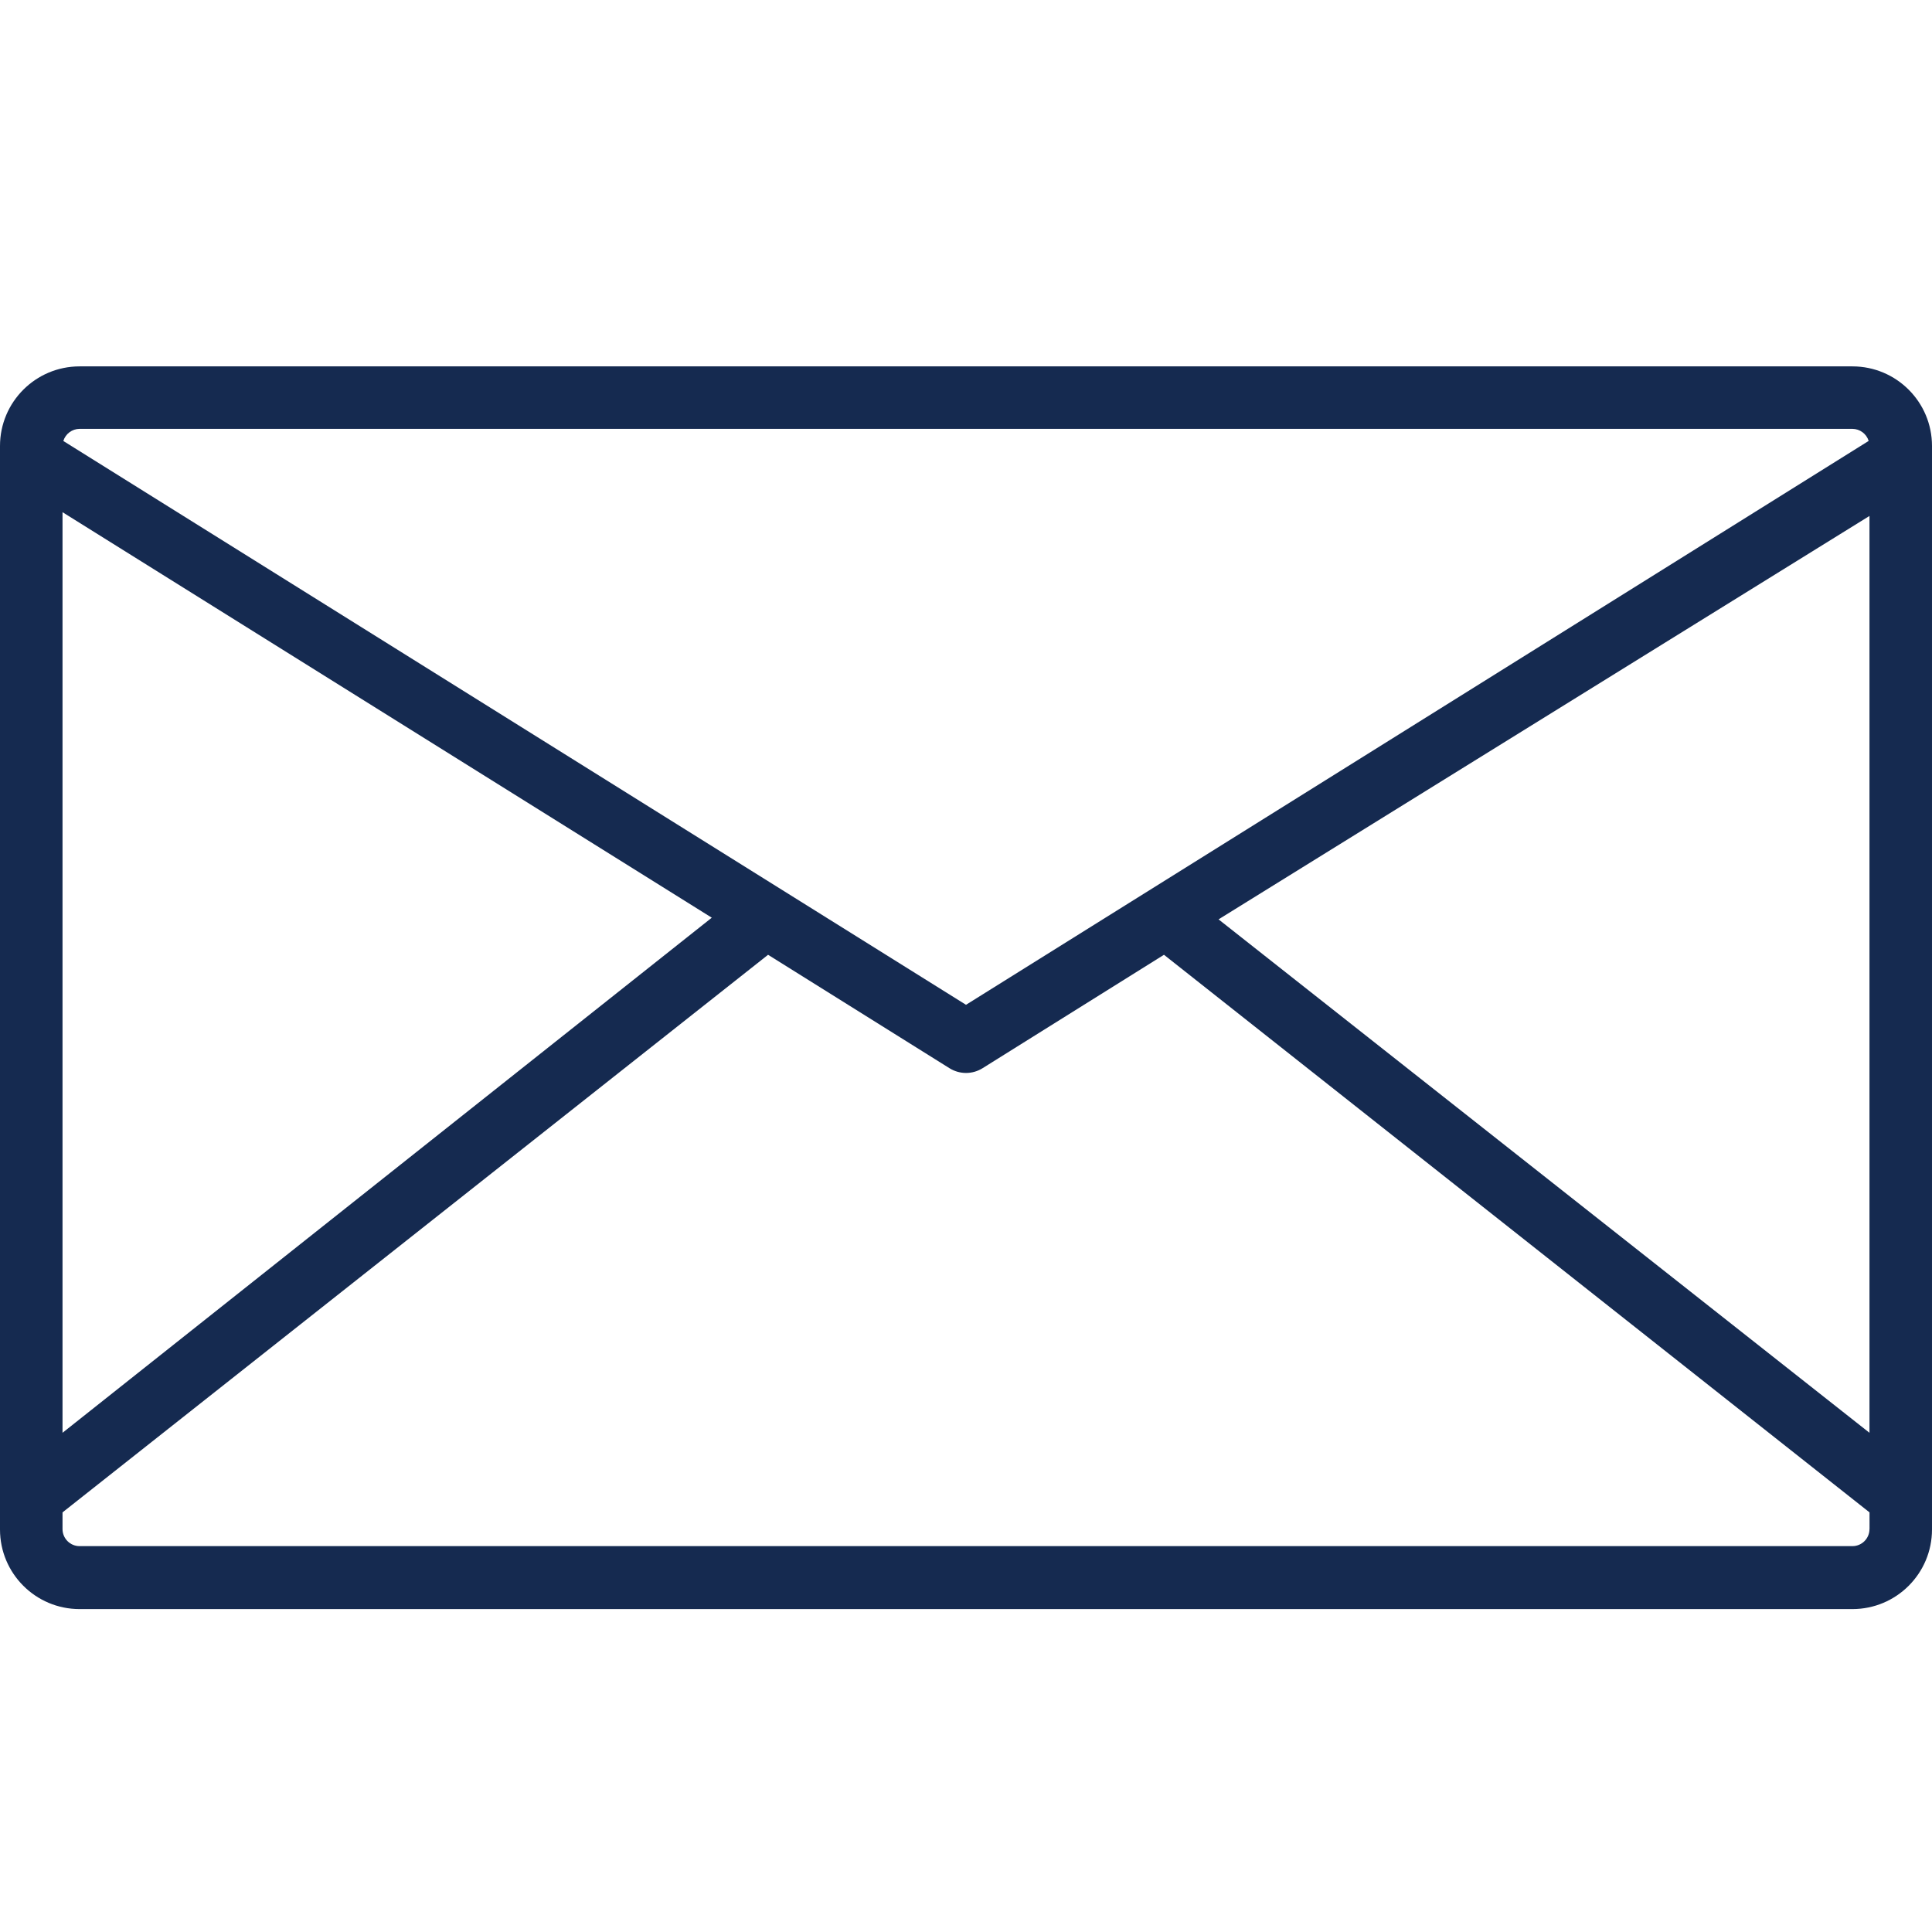
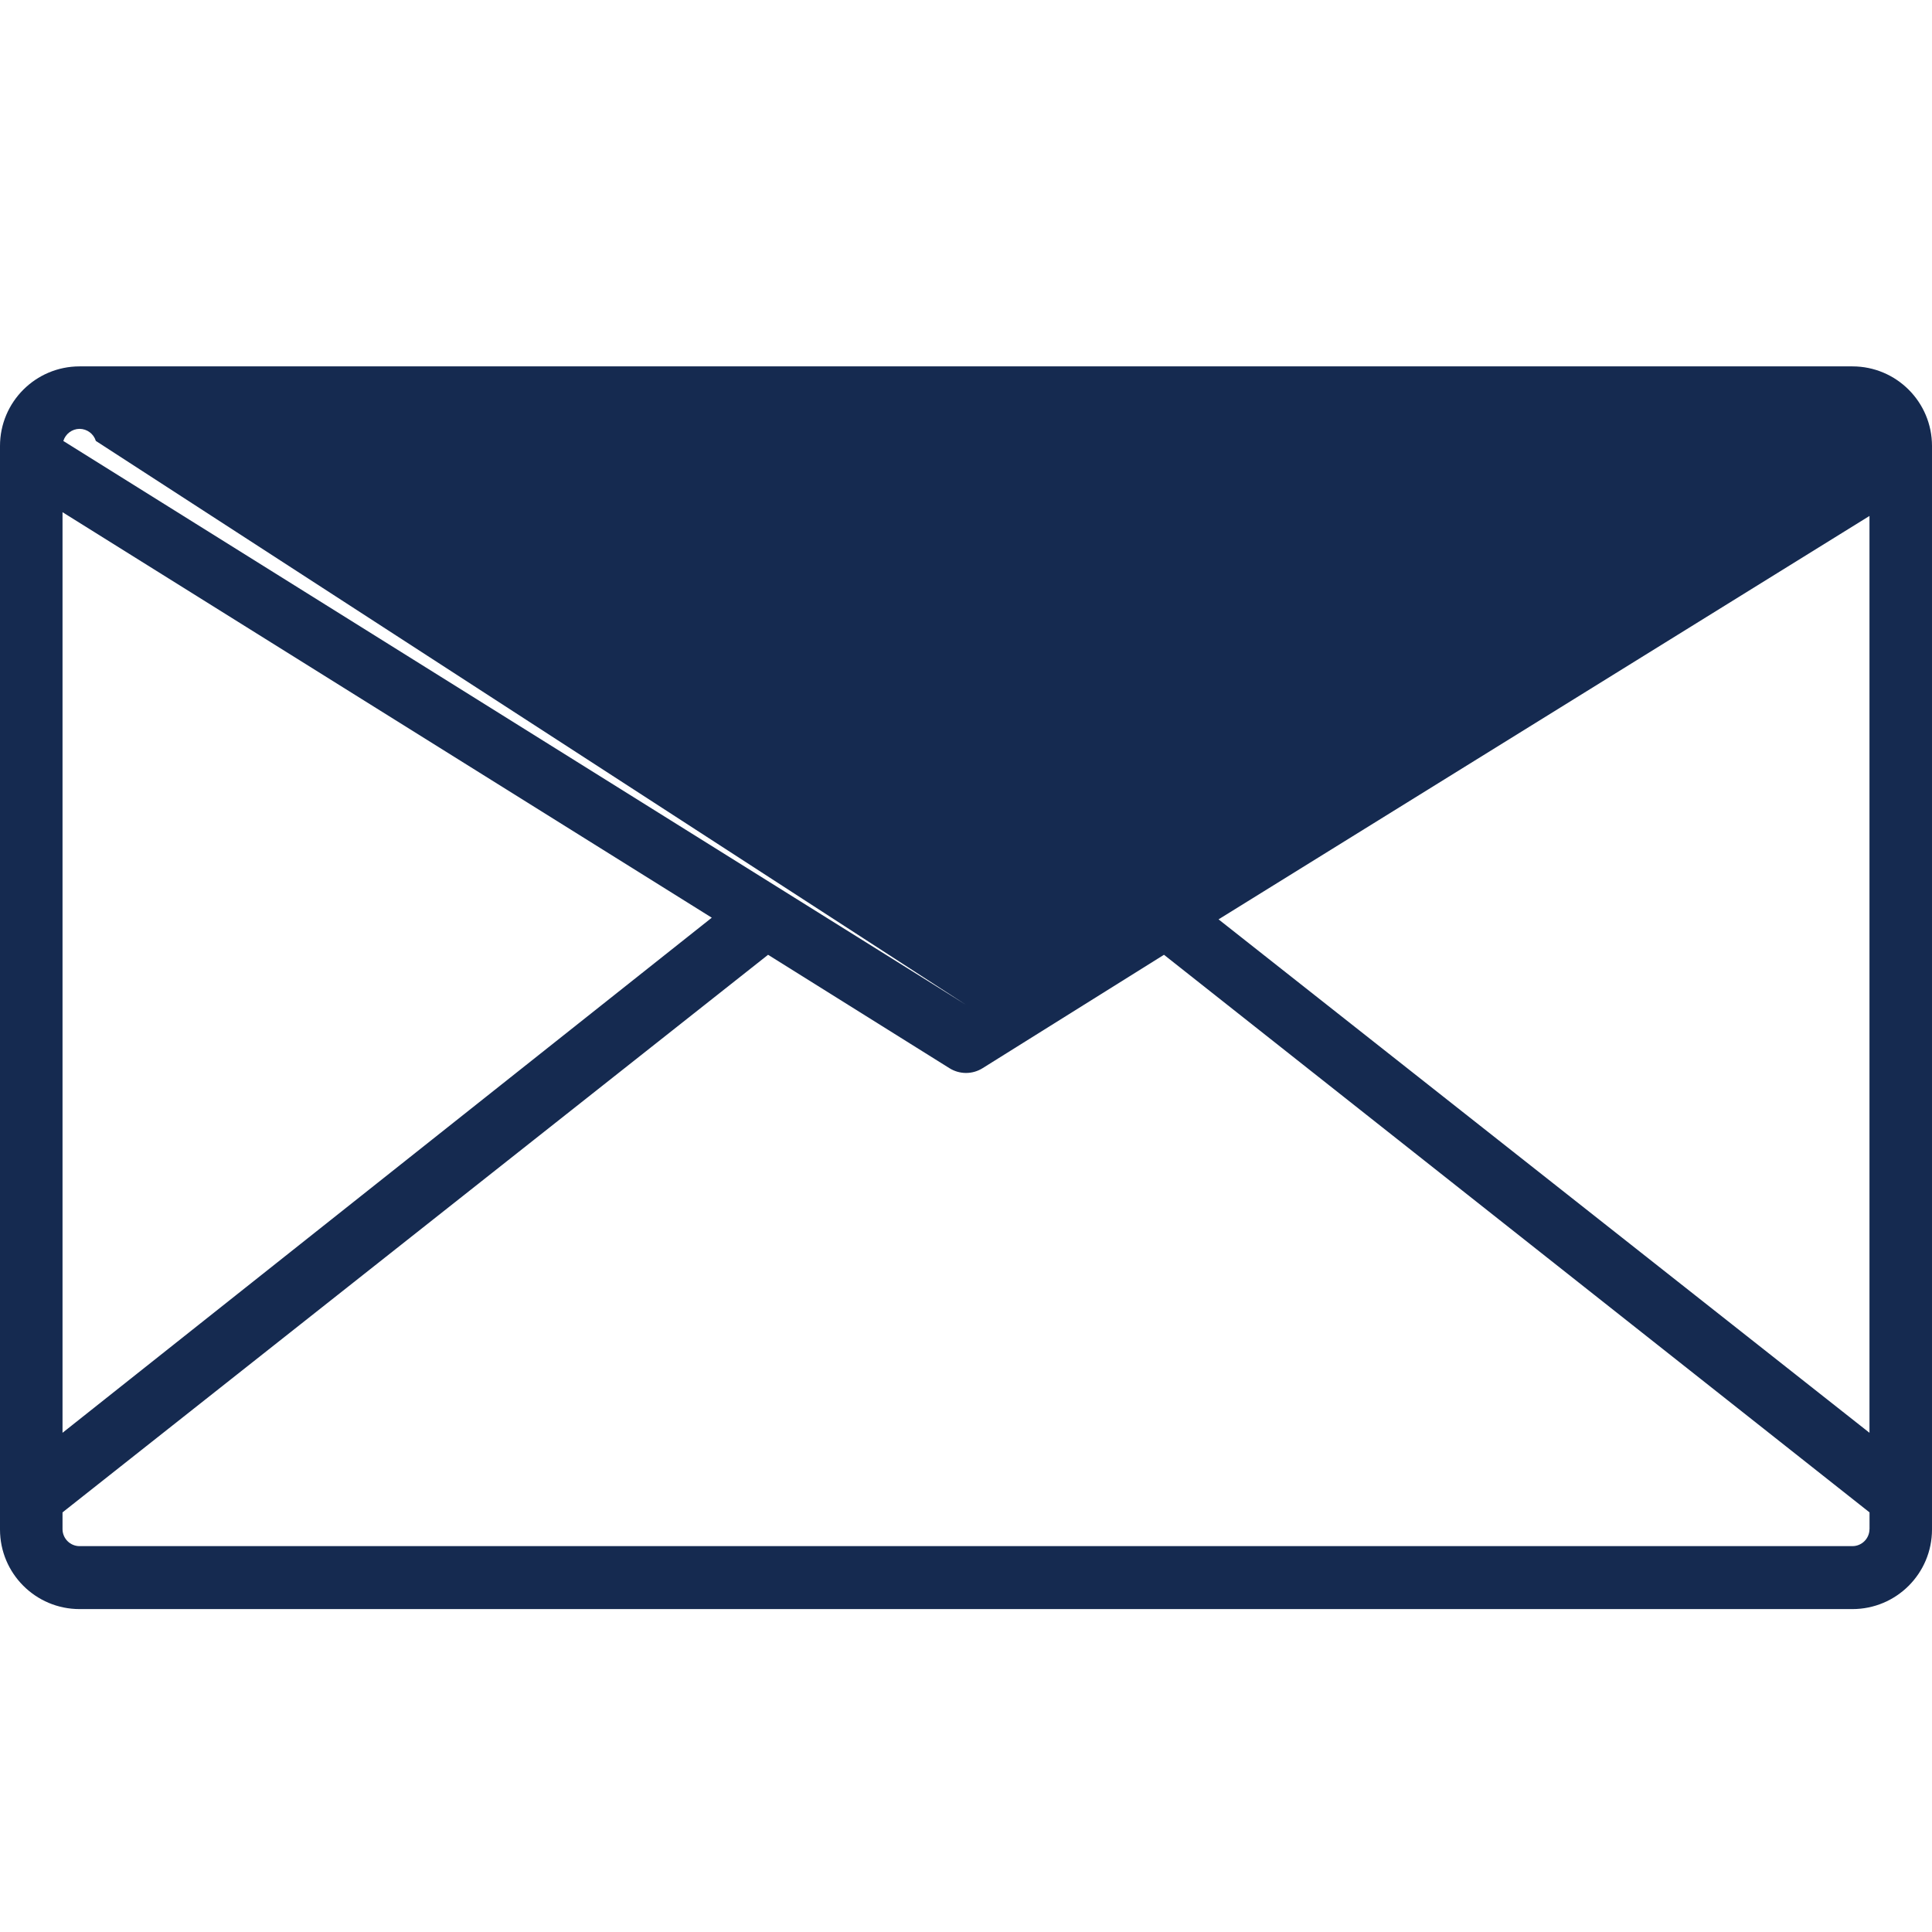
<svg xmlns="http://www.w3.org/2000/svg" version="1.1" id="Livello_1" x="0px" y="0px" viewBox="9 15 36 36" style="enable-background:new 9 15 36 36;" xml:space="preserve">
  <style type="text/css">
	.st0{fill:#152A50;}
</style>
-   <path id="email" class="st0" d="M43.517,21.827H10.483C9.664,21.827,9,22.491,9,23.31v20.19  c0,0.819,0.664,1.483,1.483,1.483h33.034c0.819,0,1.483-0.664,1.483-1.483V23.31  C45,22.491,44.336,21.827,43.517,21.827z M10.483,22.991h33.034c0.139,0.001,0.262,0.092,0.303,0.225L27,33.723  L10.18,23.217C10.221,23.083,10.344,22.992,10.483,22.991z M10.165,24.544l12.098,7.556l-12.098,9.598V24.544z   M43.835,43.492c0,0.176-0.143,0.318-0.318,0.318H10.483c-0.176,0-0.318-0.143-0.318-0.318v-0.311l13.147-10.39  l3.378,2.112c0.19,0.12,0.431,0.12,0.621,0l3.378-2.112l13.147,10.39V43.492z M43.835,41.698l-12.129-9.567  l12.129-7.517V41.698z" />
+   <path id="email" class="st0" d="M43.517,21.827H10.483C9.664,21.827,9,22.491,9,23.31v20.19  c0,0.819,0.664,1.483,1.483,1.483h33.034c0.819,0,1.483-0.664,1.483-1.483V23.31  C45,22.491,44.336,21.827,43.517,21.827z M10.483,22.991c0.139,0.001,0.262,0.092,0.303,0.225L27,33.723  L10.18,23.217C10.221,23.083,10.344,22.992,10.483,22.991z M10.165,24.544l12.098,7.556l-12.098,9.598V24.544z   M43.835,43.492c0,0.176-0.143,0.318-0.318,0.318H10.483c-0.176,0-0.318-0.143-0.318-0.318v-0.311l13.147-10.39  l3.378,2.112c0.19,0.12,0.431,0.12,0.621,0l3.378-2.112l13.147,10.39V43.492z M43.835,41.698l-12.129-9.567  l12.129-7.517V41.698z" />
</svg>